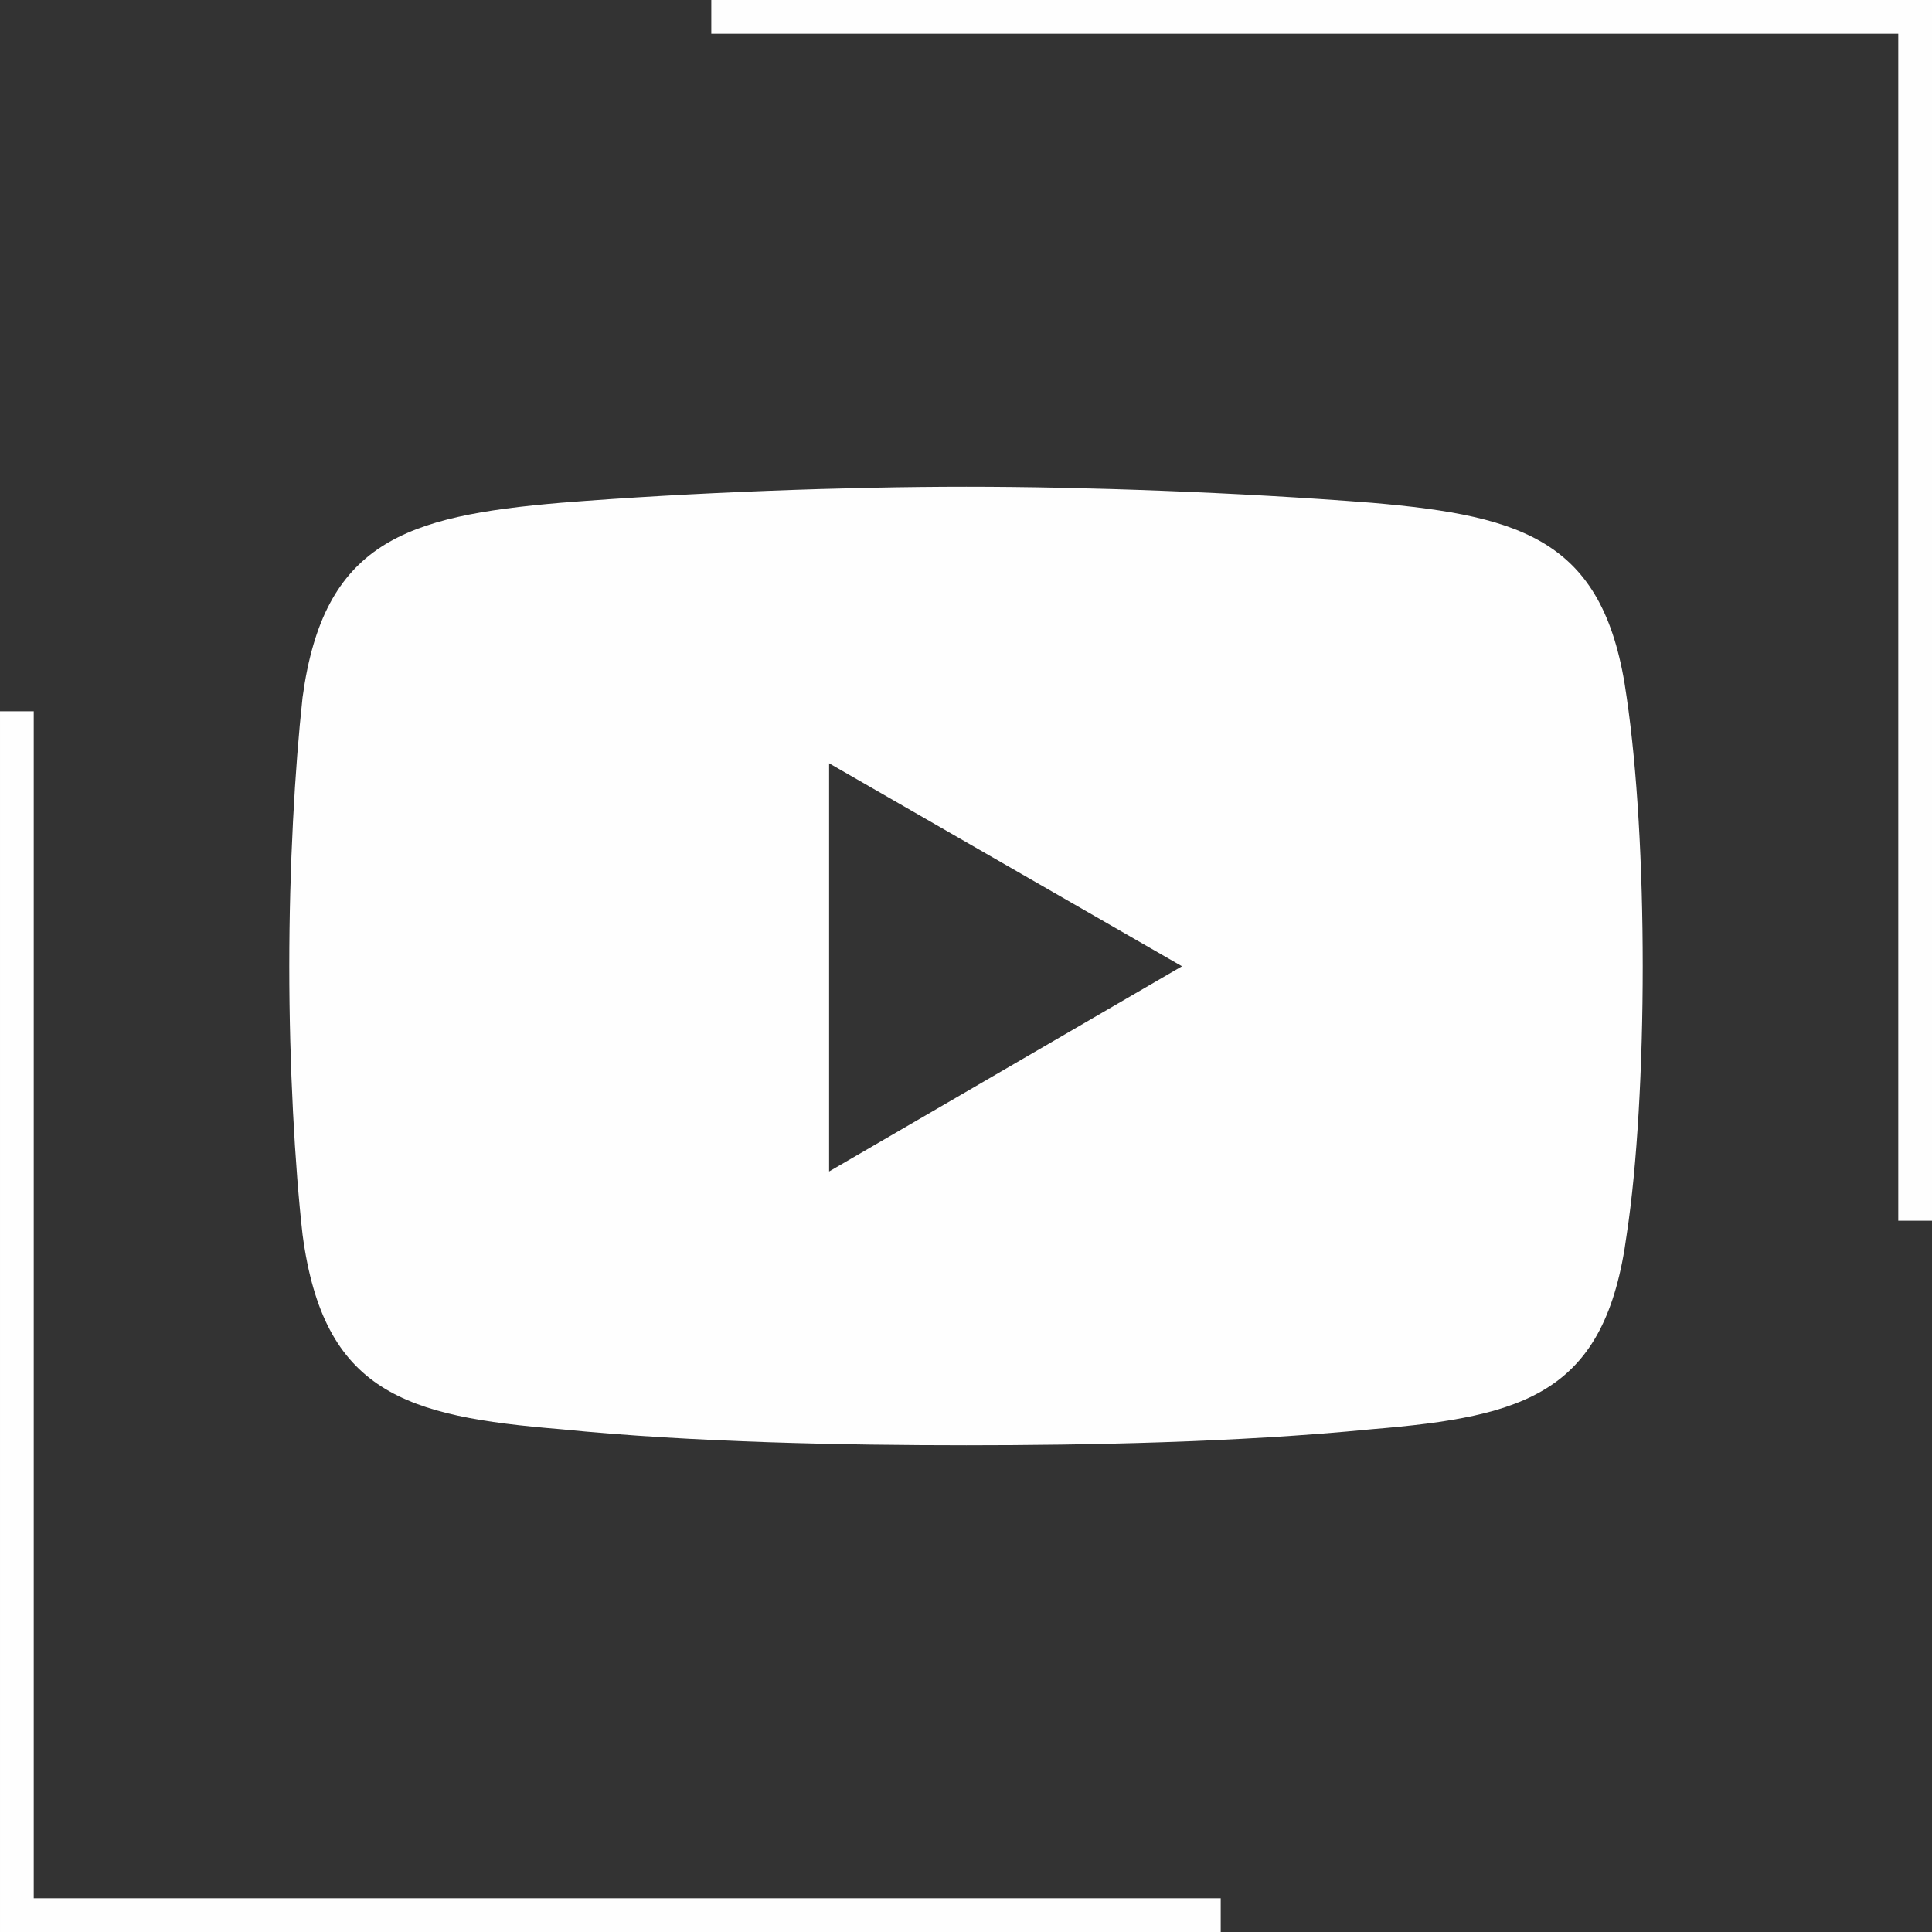
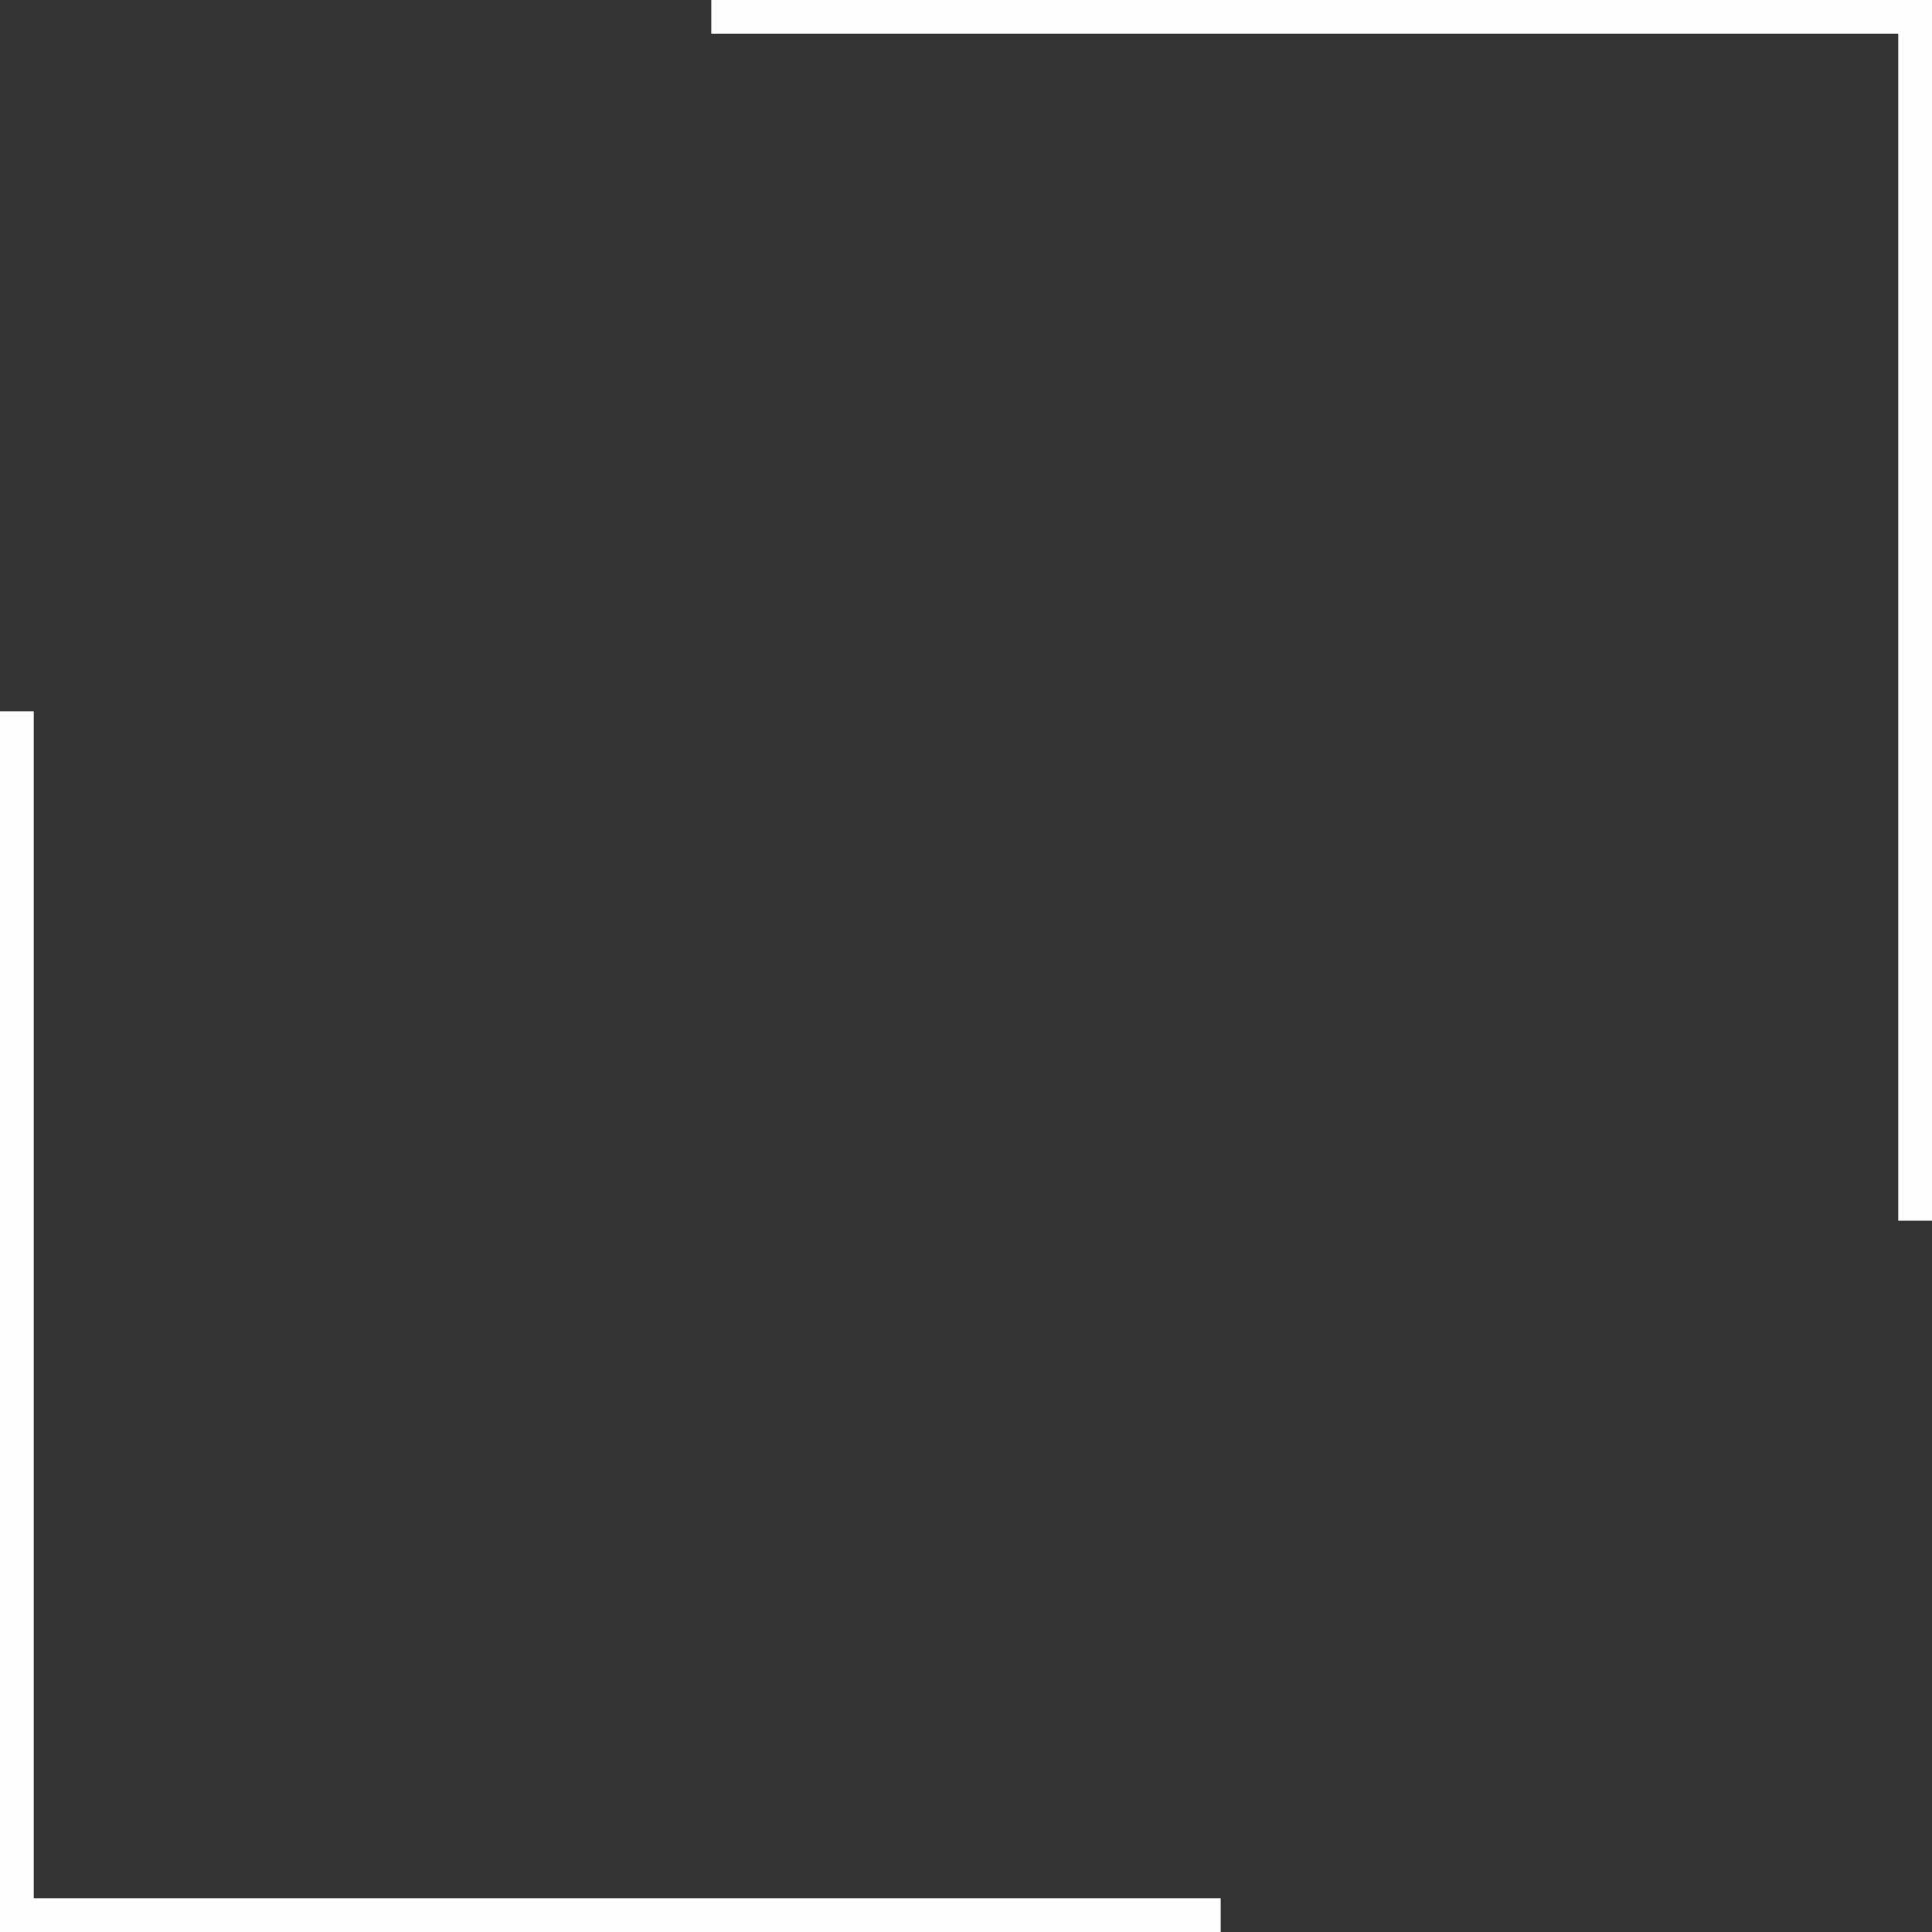
<svg xmlns="http://www.w3.org/2000/svg" xml:space="preserve" width="35.274mm" height="35.274mm" version="1.1" style="shape-rendering:geometricPrecision; text-rendering:geometricPrecision; image-rendering:optimizeQuality; fill-rule:evenodd; clip-rule:evenodd" viewBox="0 0 3493 3493">
  <rect x="0" y="0" width="3493" height="3493" fill="#333333" stroke="none" />
  <defs>
    <style type="text/css">
   
    .fil0 {fill:#FEFEFE}
    .fil1 {fill:#FEFEFE;fill-rule:nonzero}
   
  </style>
  </defs>
  <g id="Vrstva_x0020_1">
-     <path class="fil0" d="M1014 909c238,-19 518,-29 733,-29l0 0c214,0 490,10 733,29 280,24 423,71 461,352 19,129 29,305 29,486l0 0c0,180 -10,361 -29,485 -38,286 -181,329 -461,352 -243,24 -519,29 -733,29l0 0c-215,0 -495,-5 -733,-29 -281,-23 -429,-66 -467,-352 -14,-124 -24,-305 -24,-485l0 0c0,-181 10,-357 24,-486 38,-281 186,-328 467,-352l0 0zm485 471l638 367 -638 371 0 -738z" />
    <path class="fil1" d="M1286 0l2207 0 0 2207 -61 0 0 -2146 -2146 0 0 -61zm921 3493l-2207 0 0 -2207 61 0 0 2146 2146 0 0 61z" />
  </g>
</svg>